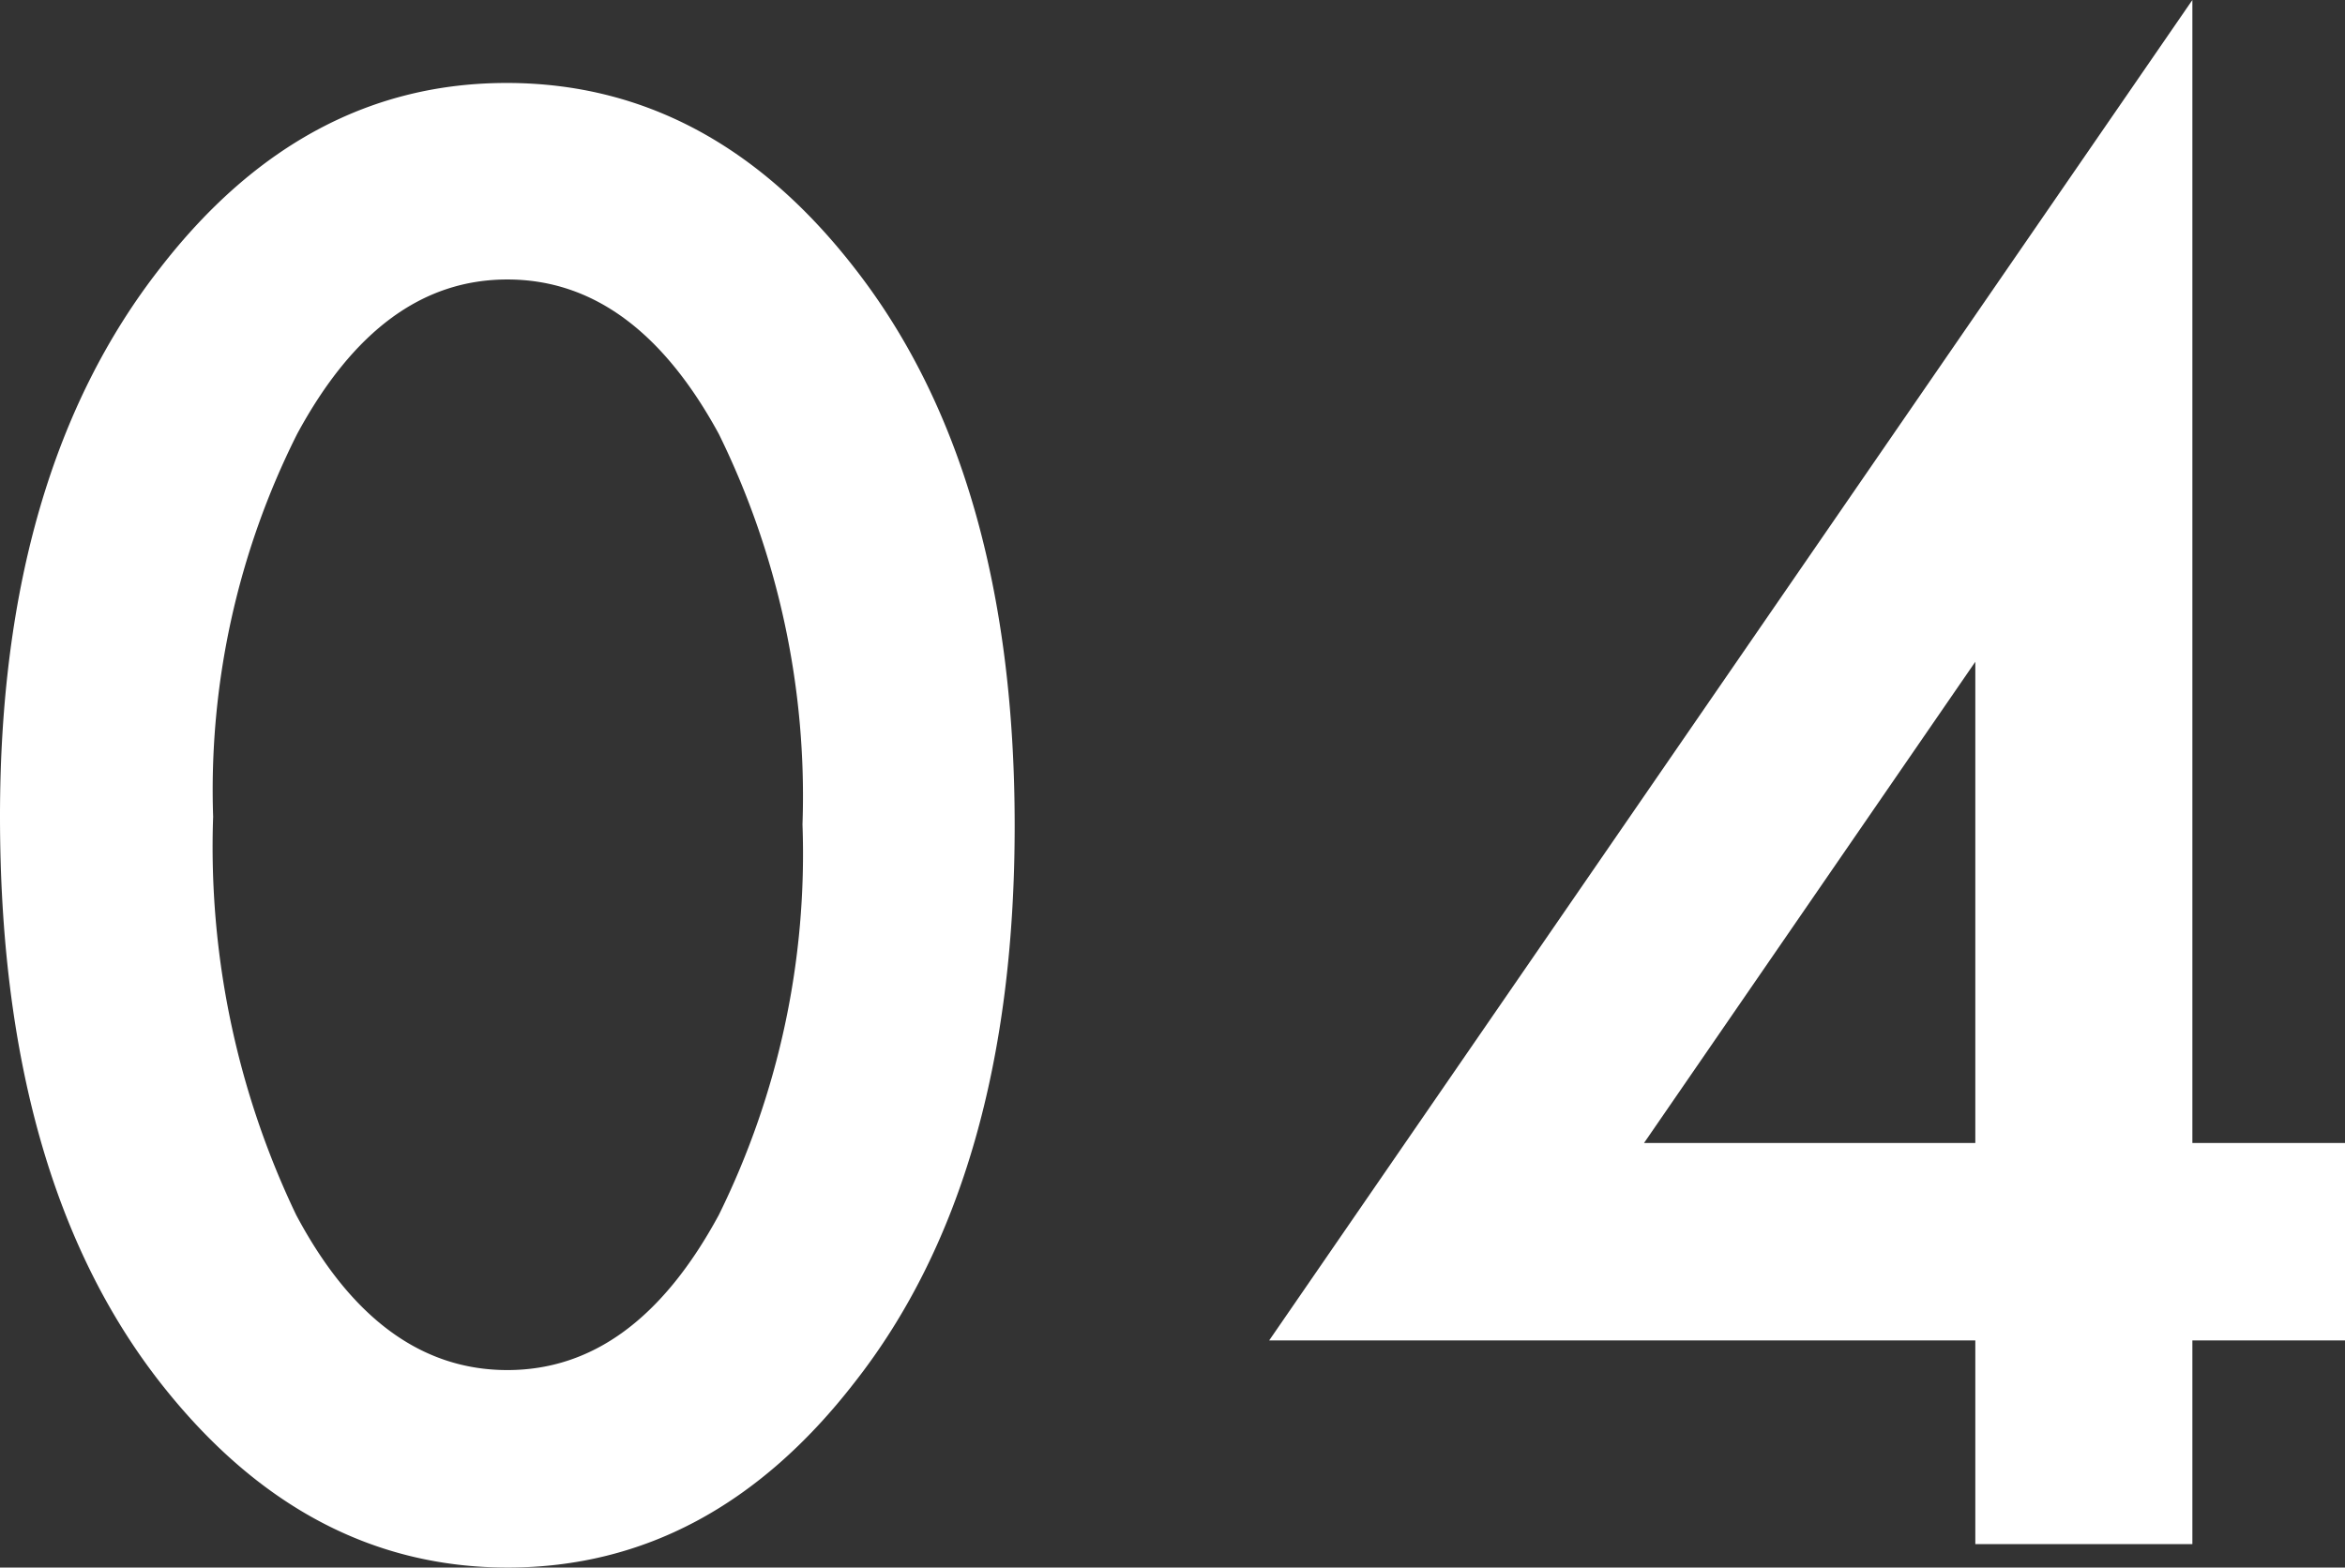
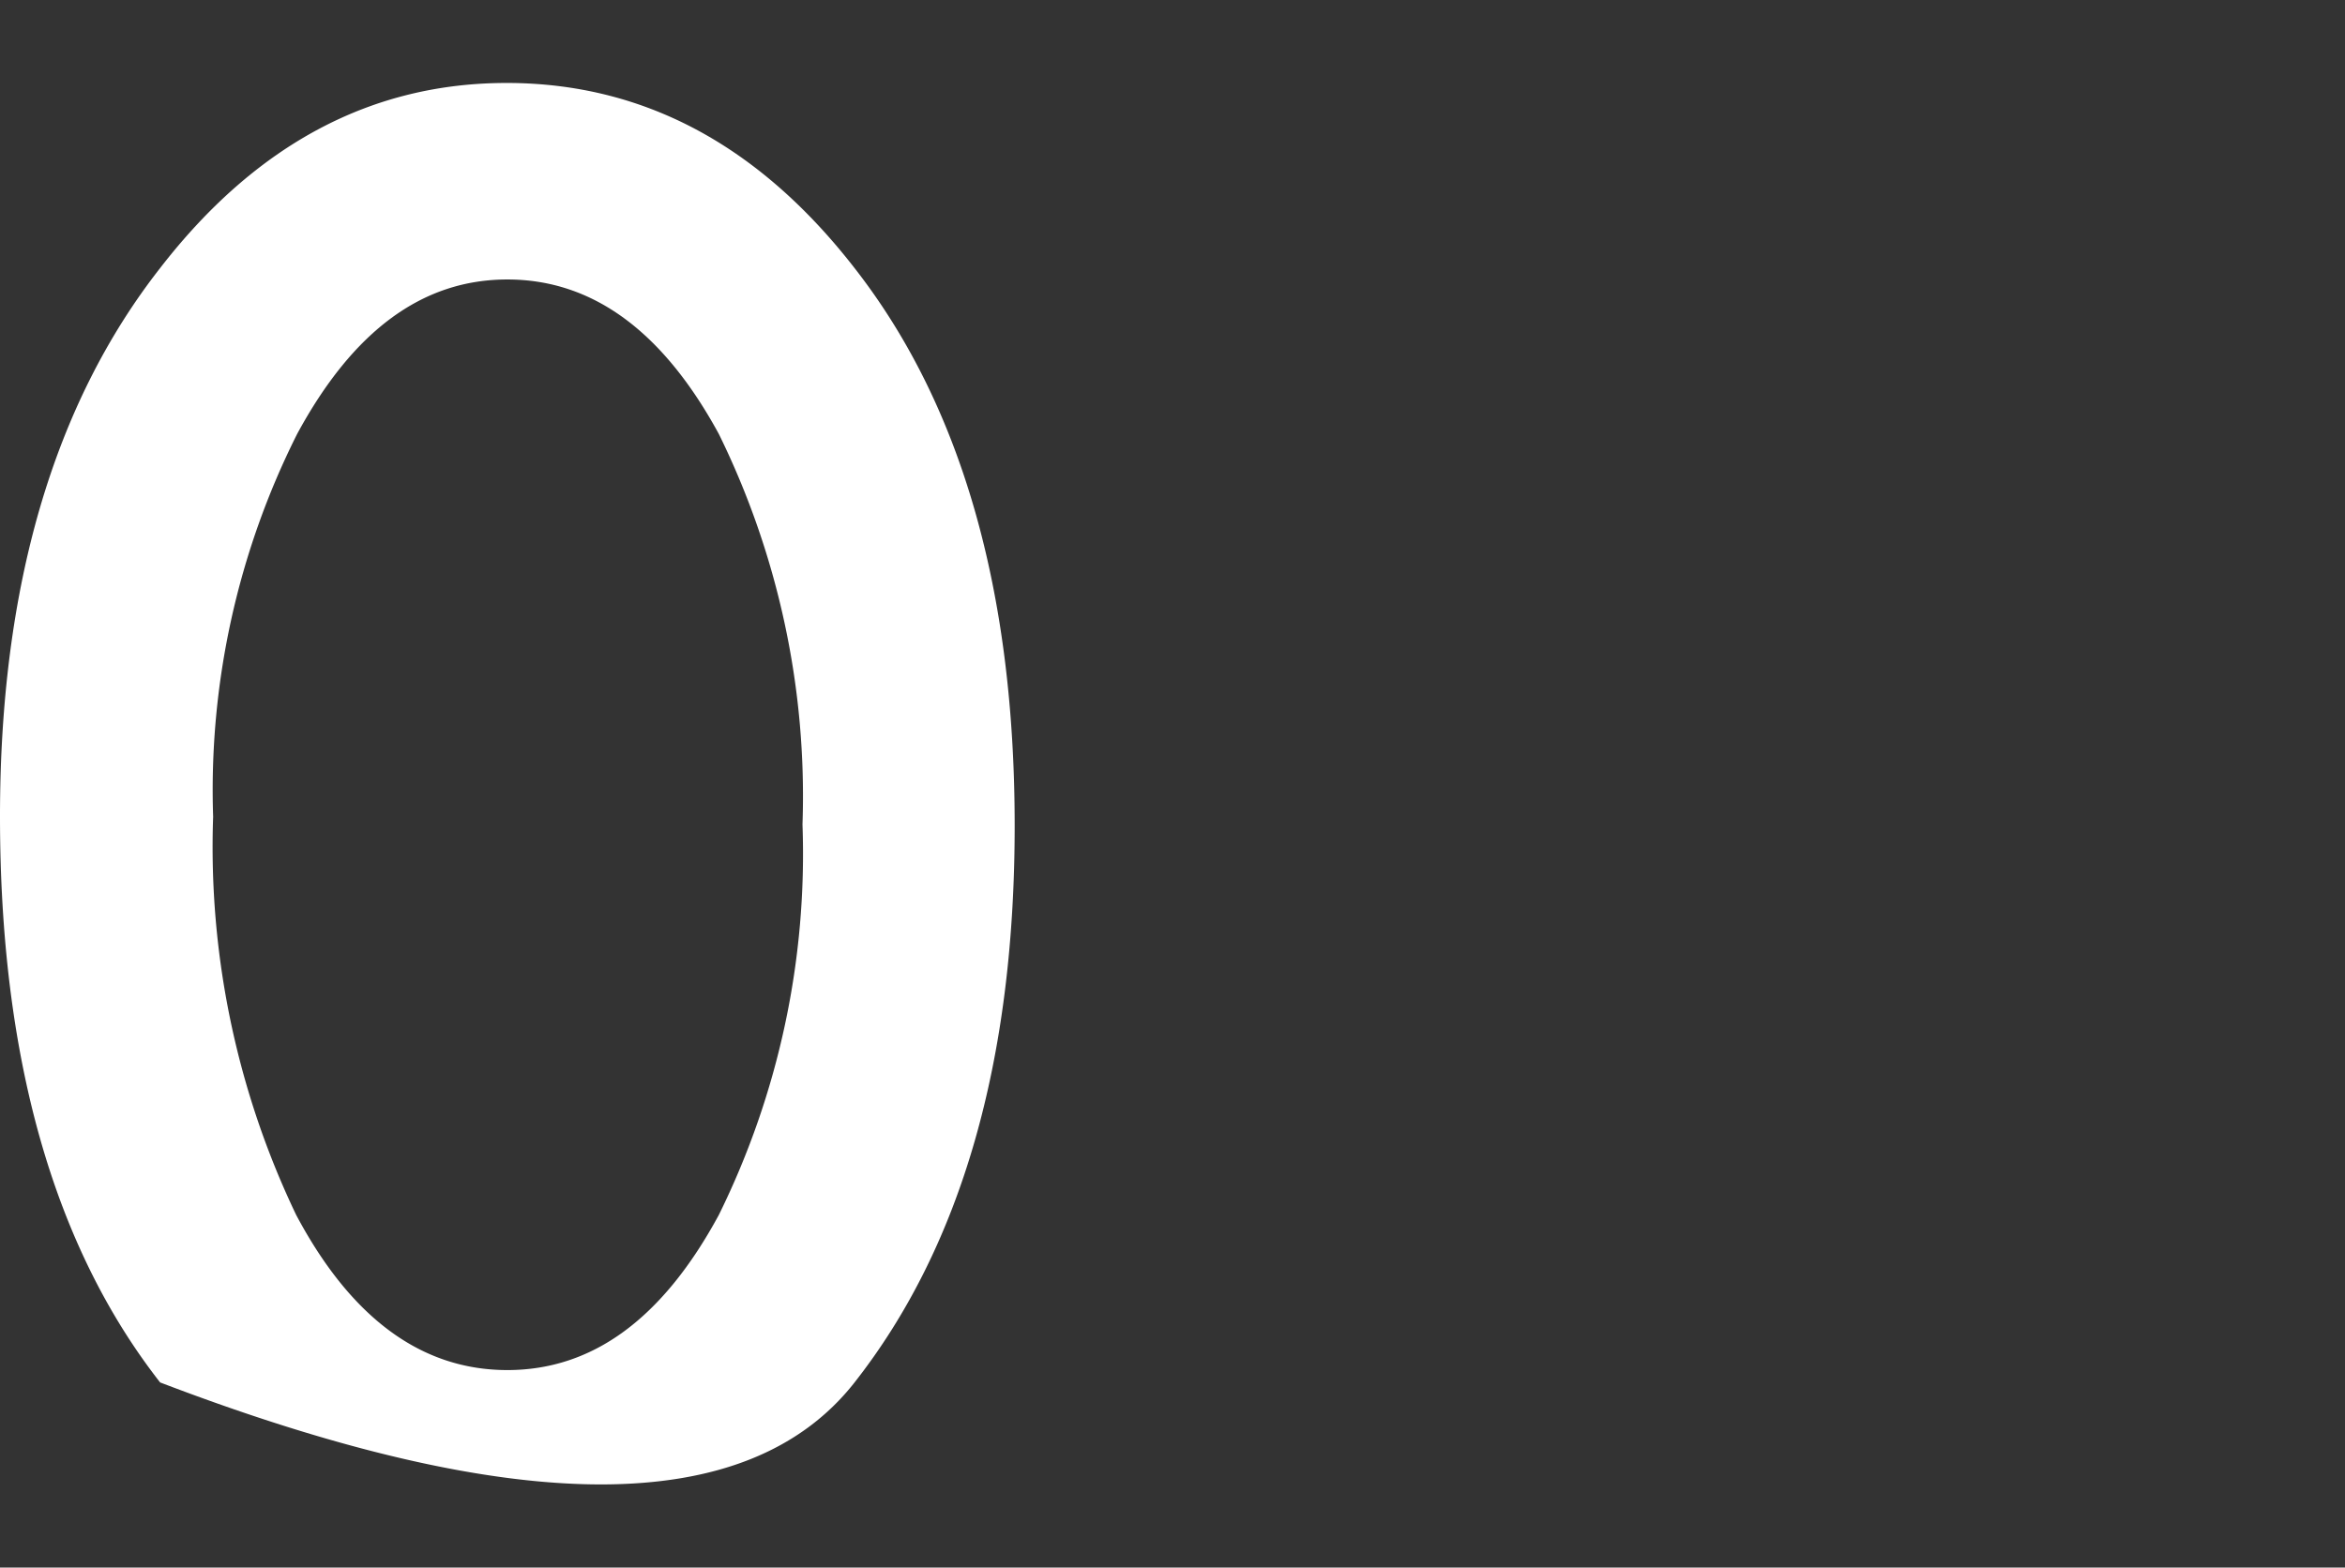
<svg xmlns="http://www.w3.org/2000/svg" viewBox="0 0 72.06 48.18">
  <rect x="0" y="0" width="72.06" height="48.18" fill="#333333" stroke="none" />
  <defs>
    <style>.cls-1{fill:#fff;}</style>
  </defs>
  <title>n04</title>
  <g id="レイヤー_2" data-name="レイヤー 2">
    <g id="レイヤー_1-2" data-name="レイヤー 1">
-       <path class="cls-1" d="M0,25.09Q0,14.53,4.92,8.24q4.41-5.7,10.67-5.69T26.26,8.24q4.92,6.3,4.92,17.14T26.26,42.49q-4.4,5.68-10.64,5.69T4.92,42.49Q0,36.19,0,25.09Zm6.55,0A26.19,26.19,0,0,0,9.1,37.34c1.69,3.18,3.86,4.77,6.49,4.77s4.78-1.59,6.5-4.77a25.08,25.08,0,0,0,2.57-12,25.23,25.23,0,0,0-2.57-12c-1.72-3.16-3.88-4.75-6.5-4.75s-4.75,1.59-6.46,4.75A24.37,24.37,0,0,0,6.55,25.12Z" />
-       <path class="cls-1" d="M67.37,35.13h4.69V41.2H67.37v6.26H60.7V41.2H39L67.37,0Zm-6.67,0V20.34L50.52,35.13Z" />
+       <path class="cls-1" d="M0,25.09Q0,14.53,4.92,8.24q4.41-5.7,10.67-5.69T26.26,8.24q4.92,6.3,4.92,17.14T26.26,42.49T4.92,42.49Q0,36.19,0,25.09Zm6.55,0A26.19,26.19,0,0,0,9.1,37.34c1.69,3.18,3.86,4.77,6.49,4.77s4.78-1.59,6.5-4.77a25.08,25.08,0,0,0,2.57-12,25.23,25.23,0,0,0-2.57-12c-1.72-3.16-3.88-4.75-6.5-4.75s-4.75,1.59-6.46,4.75A24.37,24.37,0,0,0,6.55,25.12Z" />
    </g>
  </g>
</svg>